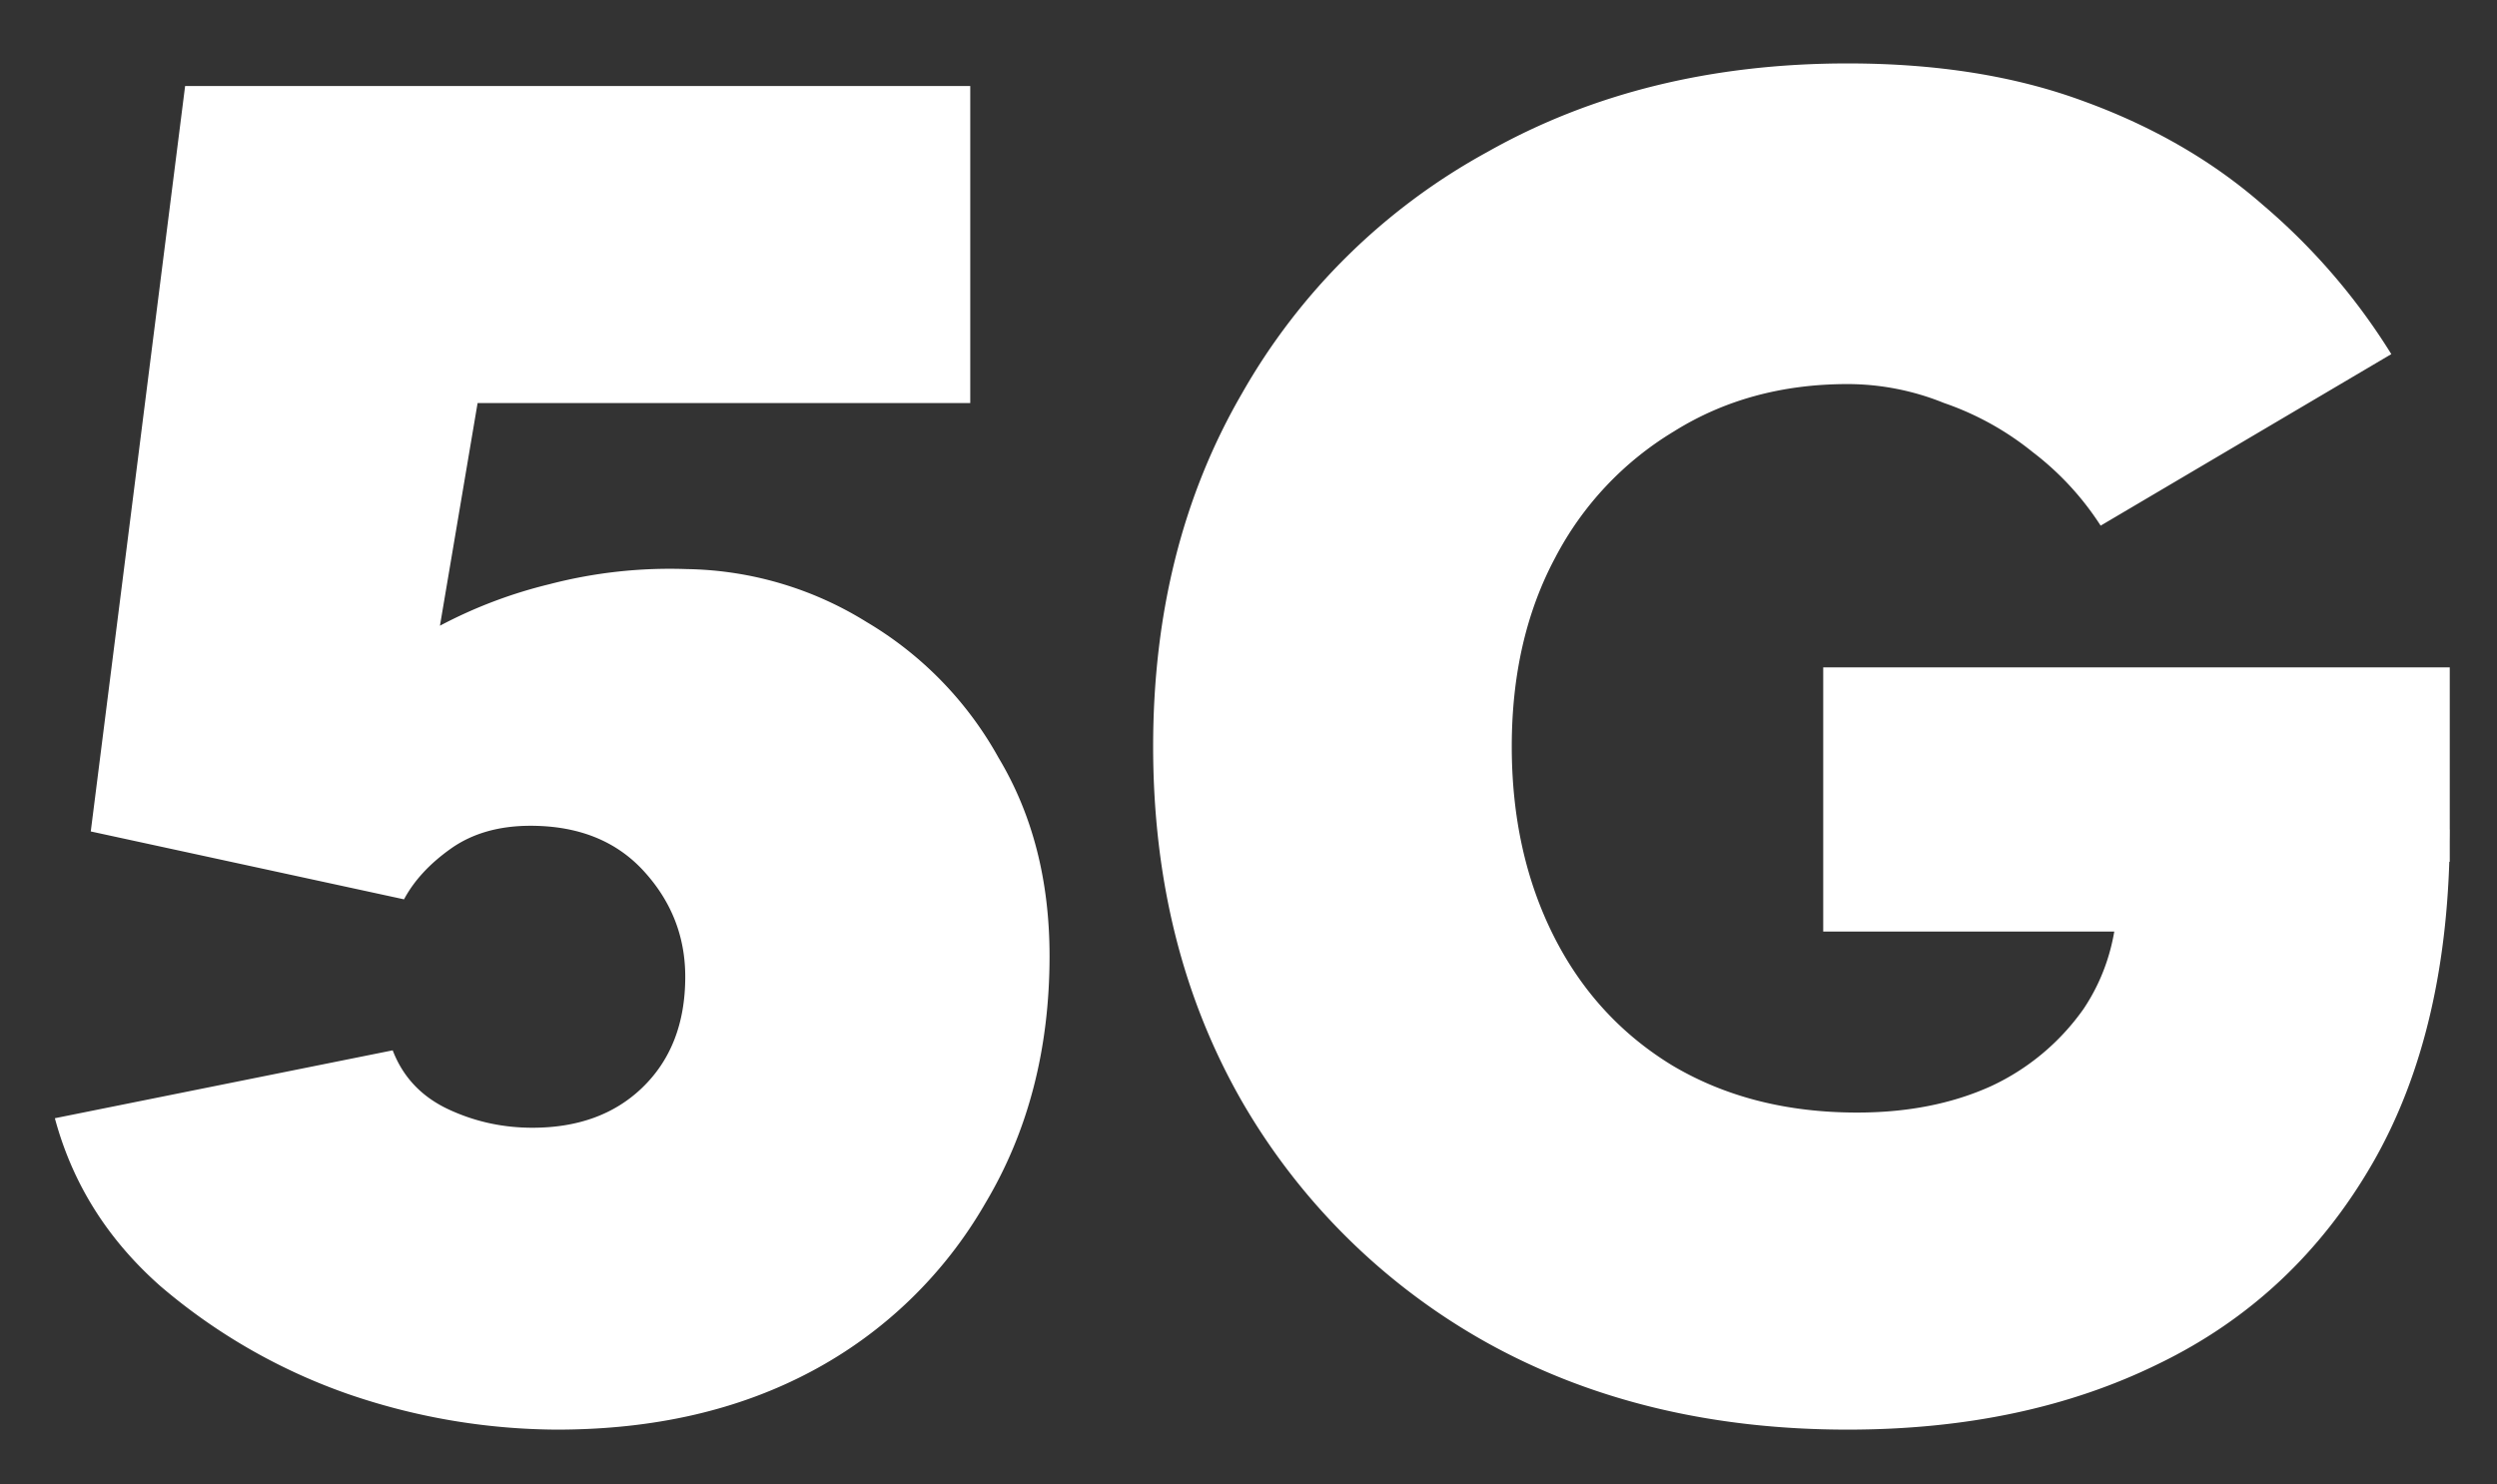
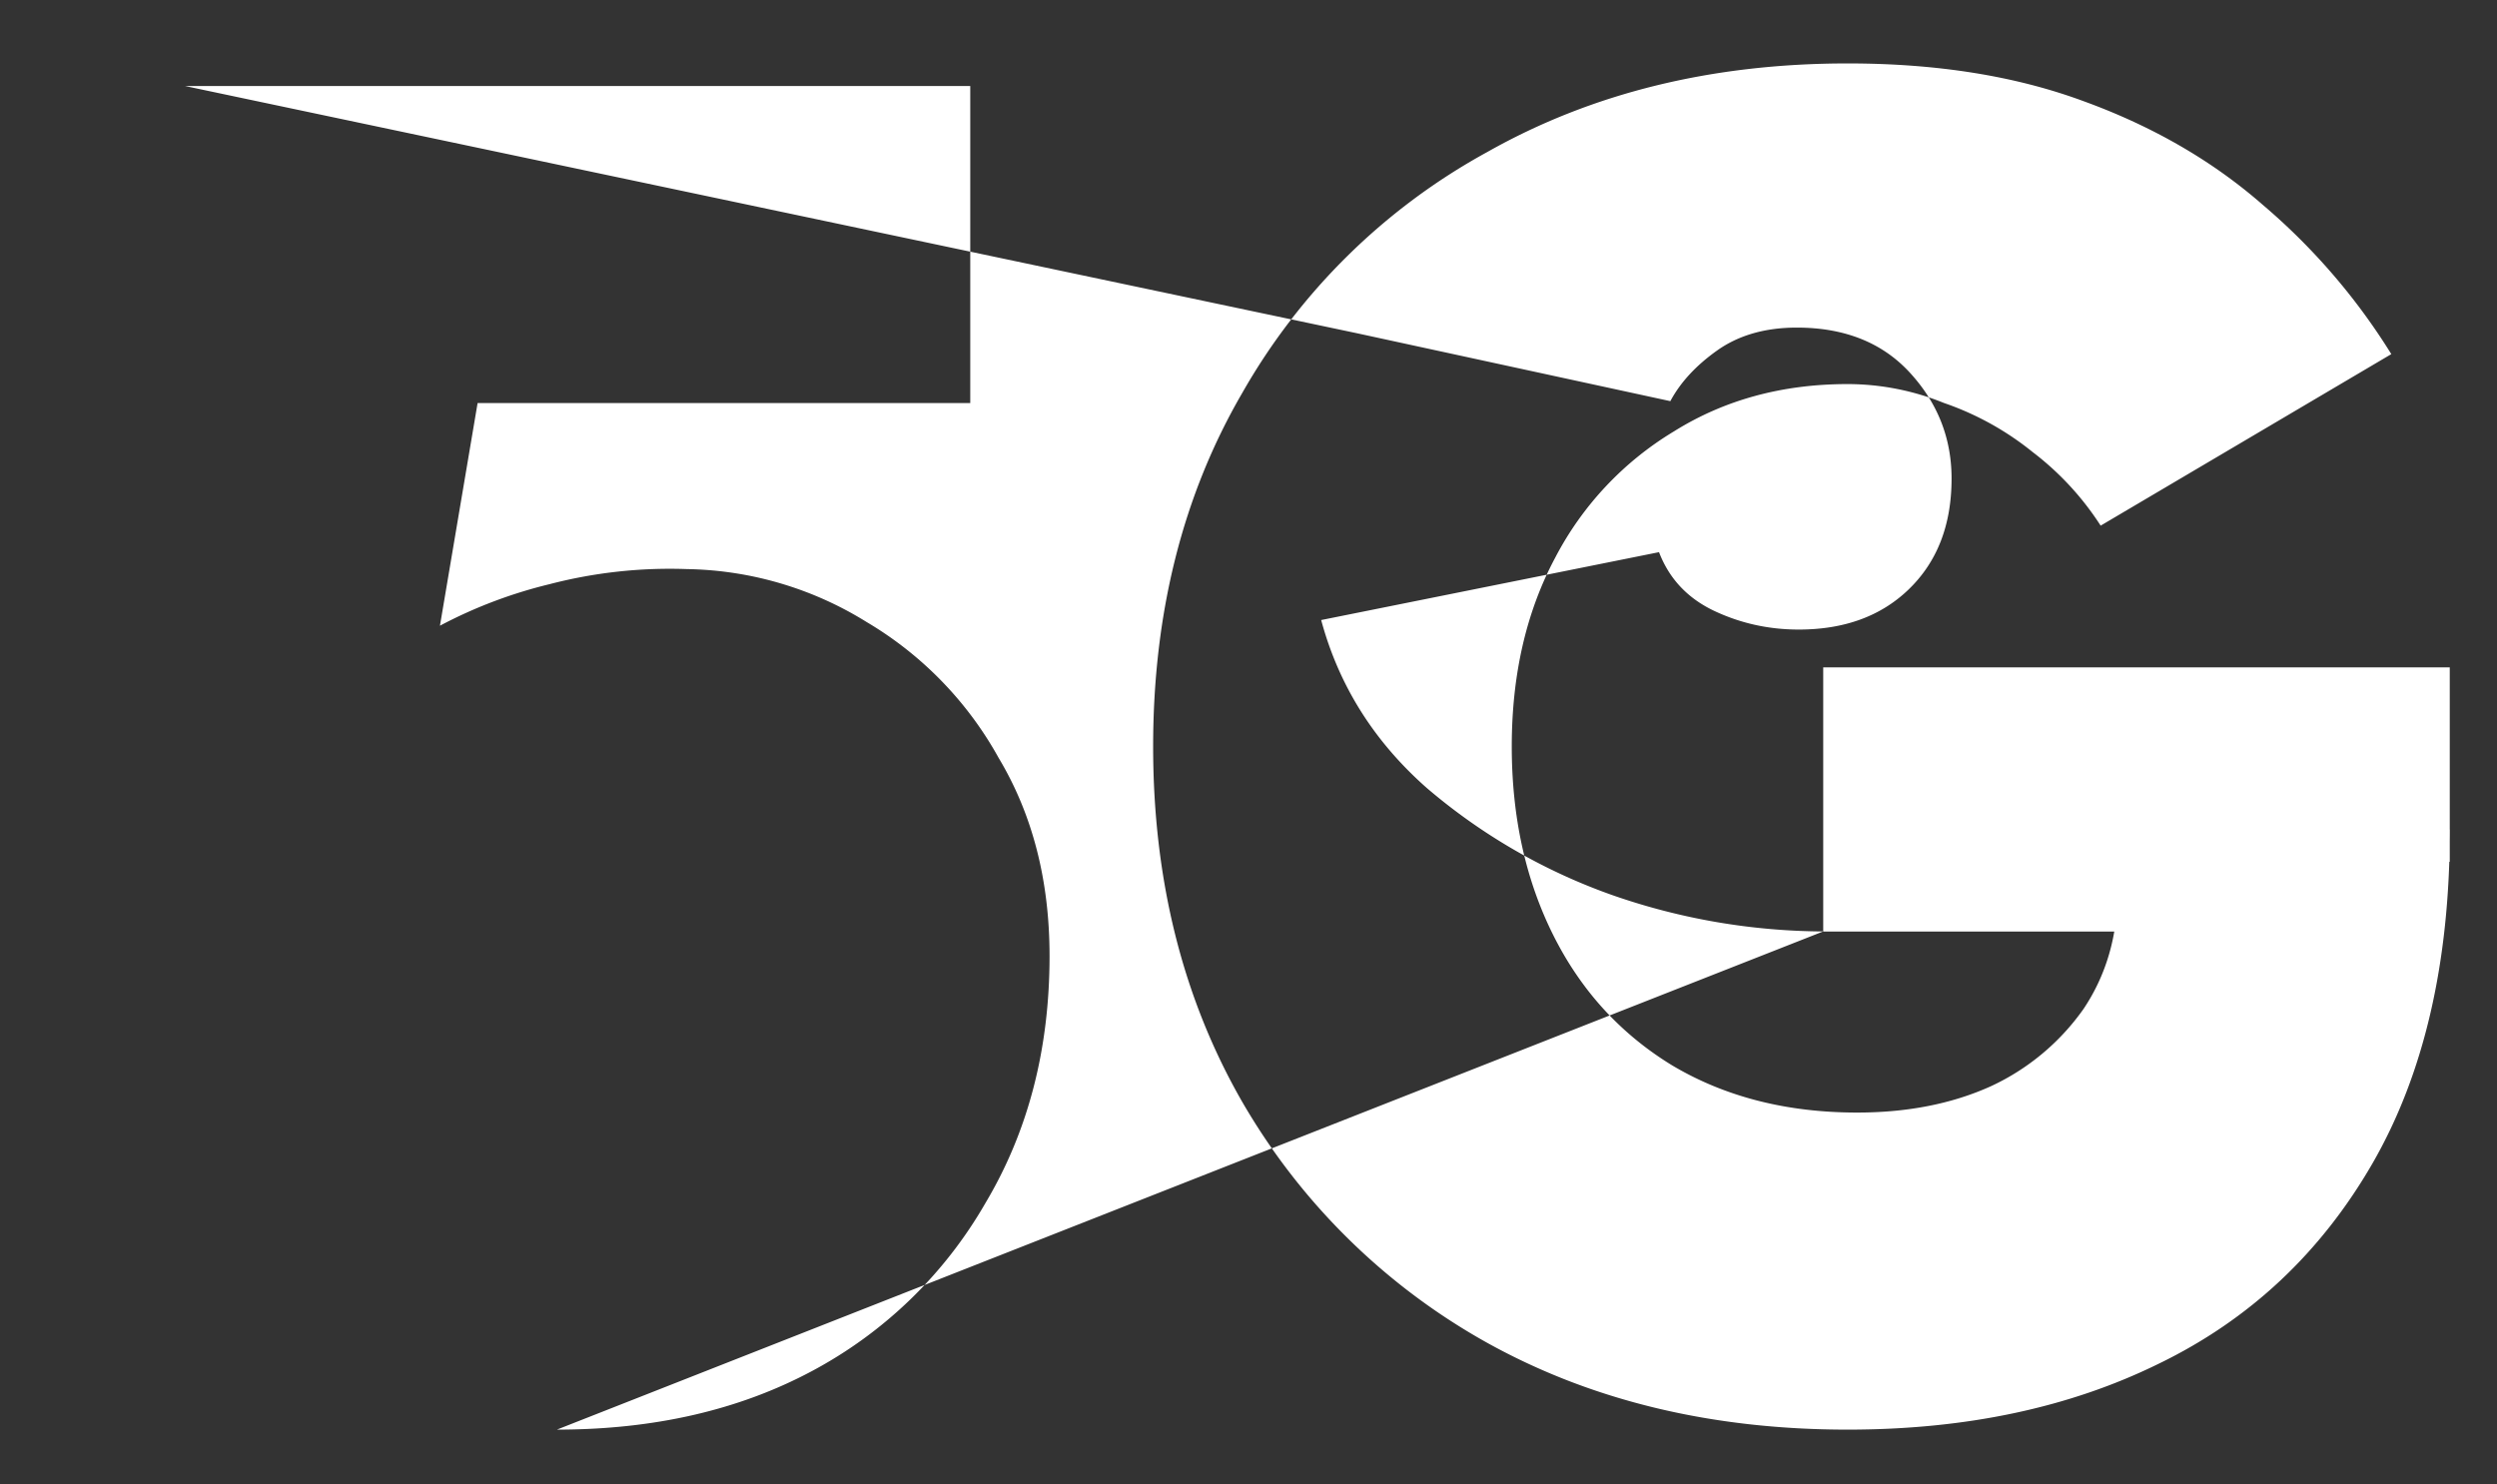
<svg xmlns="http://www.w3.org/2000/svg" width="37" height="22" fill="none">
  <rect width="100%" height="100%" fill="#333333" stroke="none" />
-   <path fill="#fff" d="M27.38 21.187c-2.014 0-3.795-.428-5.342-1.286a9.577 9.577 0 0 1-3.636-3.58c-.876-1.529-1.315-3.281-1.315-5.258 0-1.976.439-3.72 1.315-5.23a9.32 9.32 0 0 1 3.636-3.58C23.585 1.379 25.366.94 27.379.94c1.324 0 2.49.187 3.496.56 1.026.373 1.911.885 2.657 1.538a9.393 9.393 0 0 1 1.902 2.21L31.127 7.79A4.283 4.283 0 0 0 30.12 6.7a4.316 4.316 0 0 0-1.315-.728 3.81 3.81 0 0 0-1.426-.28c-.97 0-1.827.234-2.573.7a4.744 4.744 0 0 0-1.762 1.874c-.428.801-.643 1.734-.643 2.796 0 1.044.205 1.977.615 2.797.41.82.998 1.464 1.762 1.93.783.466 1.697.699 2.741.699.746 0 1.408-.13 1.986-.392a3.459 3.459 0 0 0 1.37-1.146c.336-.504.503-1.082.503-1.734l4.923-.923c0 1.976-.383 3.626-1.147 4.95-.765 1.324-1.818 2.312-3.16 2.964-1.324.653-2.862.98-4.615.98zm-.364-7.383V9.89H36.3v2.88l-2.937 1.035h-6.348zM8.252 21.187a9.618 9.618 0 0 1-3.104-.531 8.674 8.674 0 0 1-2.769-1.594c-.783-.69-1.305-1.52-1.566-2.49l5.006-1.006c.15.391.42.68.811.867.392.186.811.28 1.259.28.671 0 1.212-.196 1.622-.588.429-.41.643-.96.643-1.65 0-.596-.205-1.118-.615-1.566-.41-.448-.97-.671-1.678-.671-.466 0-.858.112-1.175.335-.317.224-.55.476-.699.755l-4.642-1.006L2.743 1.275h11.634v4.698h-7.3l-.558 3.3a6.975 6.975 0 0 1 1.622-.615 7.072 7.072 0 0 1 2.041-.224 5.19 5.19 0 0 1 2.657.783 5.347 5.347 0 0 1 1.958 2.014c.503.839.755 1.818.755 2.937 0 1.38-.317 2.6-.951 3.663a6.483 6.483 0 0 1-2.573 2.49c-1.081.577-2.34.866-3.776.866z" />
+   <path fill="#fff" d="M27.38 21.187c-2.014 0-3.795-.428-5.342-1.286a9.577 9.577 0 0 1-3.636-3.58c-.876-1.529-1.315-3.281-1.315-5.258 0-1.976.439-3.72 1.315-5.23a9.32 9.32 0 0 1 3.636-3.58C23.585 1.379 25.366.94 27.379.94c1.324 0 2.49.187 3.496.56 1.026.373 1.911.885 2.657 1.538a9.393 9.393 0 0 1 1.902 2.21L31.127 7.79A4.283 4.283 0 0 0 30.12 6.7a4.316 4.316 0 0 0-1.315-.728 3.81 3.81 0 0 0-1.426-.28c-.97 0-1.827.234-2.573.7a4.744 4.744 0 0 0-1.762 1.874c-.428.801-.643 1.734-.643 2.796 0 1.044.205 1.977.615 2.797.41.82.998 1.464 1.762 1.93.783.466 1.697.699 2.741.699.746 0 1.408-.13 1.986-.392a3.459 3.459 0 0 0 1.37-1.146c.336-.504.503-1.082.503-1.734l4.923-.923c0 1.976-.383 3.626-1.147 4.95-.765 1.324-1.818 2.312-3.16 2.964-1.324.653-2.862.98-4.615.98zm-.364-7.383V9.89H36.3v2.88l-2.937 1.035h-6.348za9.618 9.618 0 0 1-3.104-.531 8.674 8.674 0 0 1-2.769-1.594c-.783-.69-1.305-1.52-1.566-2.49l5.006-1.006c.15.391.42.68.811.867.392.186.811.28 1.259.28.671 0 1.212-.196 1.622-.588.429-.41.643-.96.643-1.65 0-.596-.205-1.118-.615-1.566-.41-.448-.97-.671-1.678-.671-.466 0-.858.112-1.175.335-.317.224-.55.476-.699.755l-4.642-1.006L2.743 1.275h11.634v4.698h-7.3l-.558 3.3a6.975 6.975 0 0 1 1.622-.615 7.072 7.072 0 0 1 2.041-.224 5.19 5.19 0 0 1 2.657.783 5.347 5.347 0 0 1 1.958 2.014c.503.839.755 1.818.755 2.937 0 1.38-.317 2.6-.951 3.663a6.483 6.483 0 0 1-2.573 2.49c-1.081.577-2.34.866-3.776.866z" />
</svg>